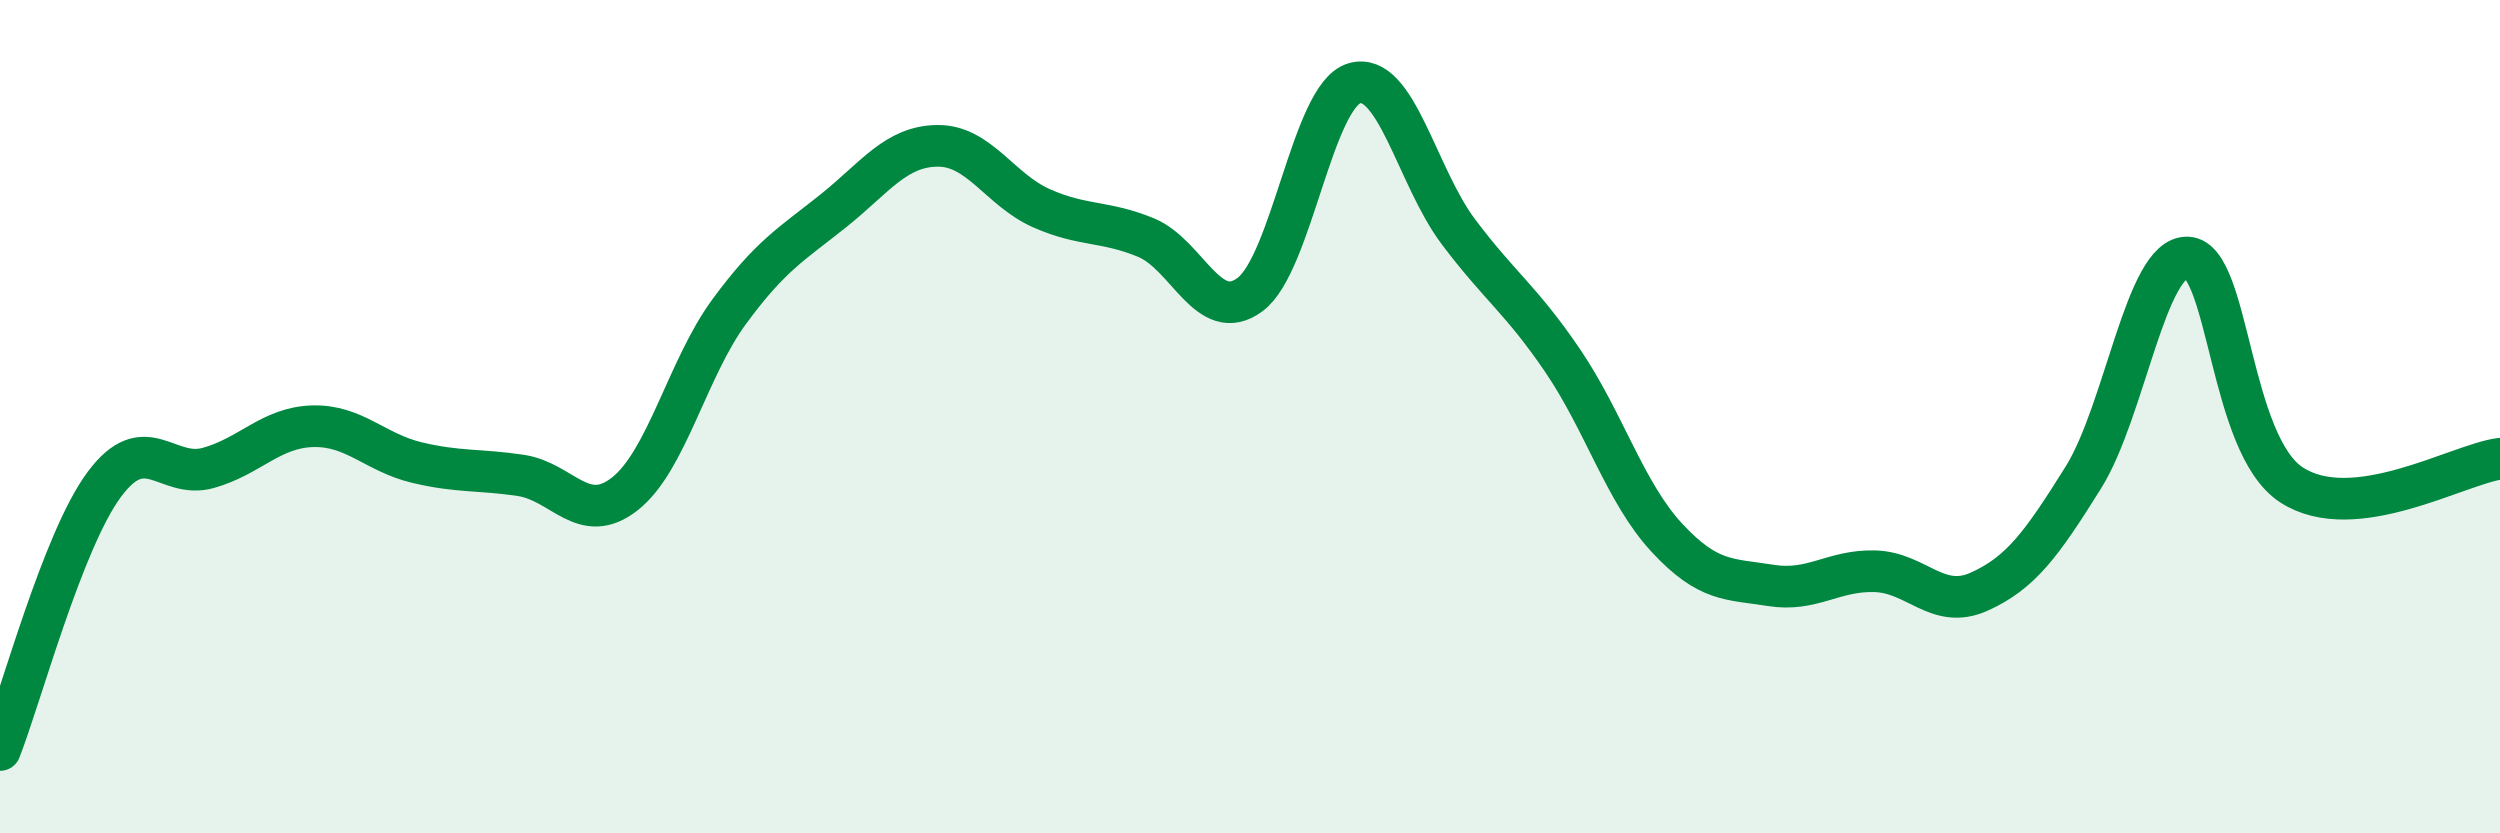
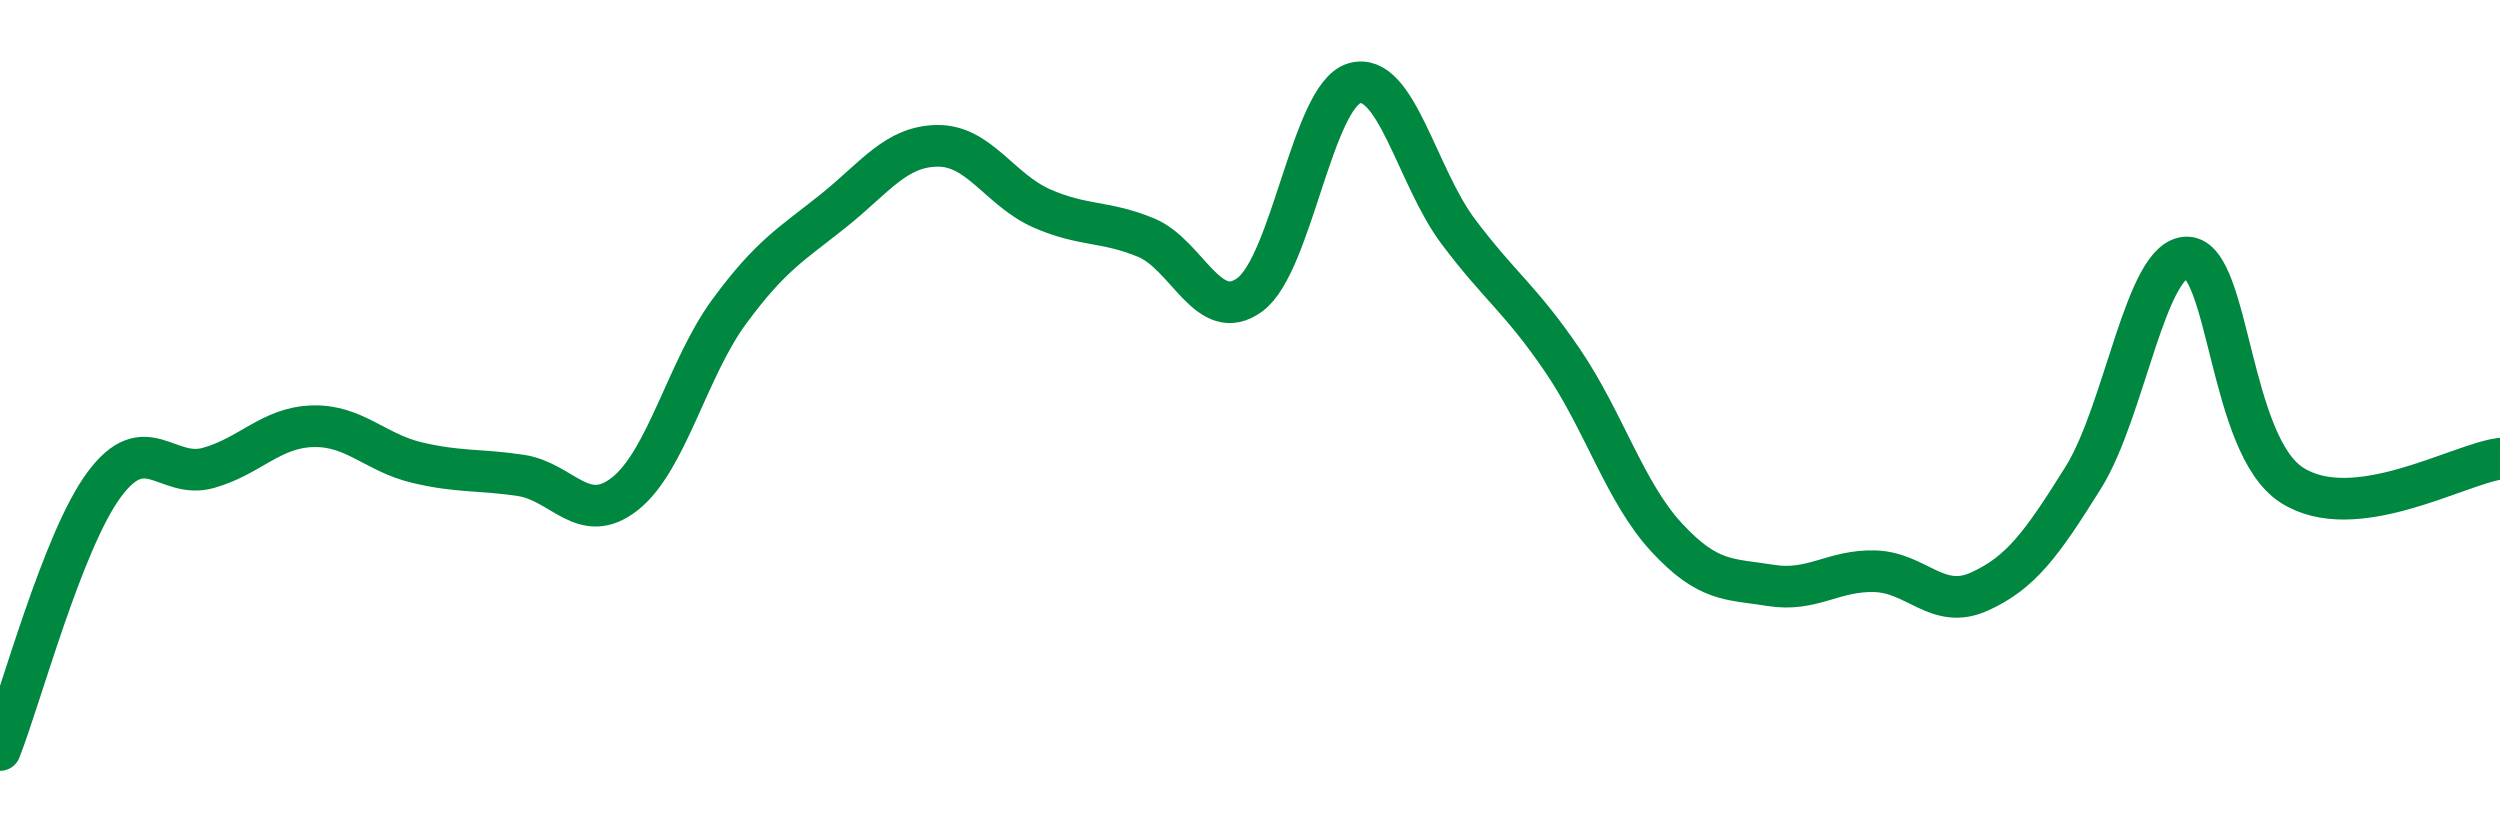
<svg xmlns="http://www.w3.org/2000/svg" width="60" height="20" viewBox="0 0 60 20">
-   <path d="M 0,18 C 0.5,16.73 1.5,12.98 2.5,11.63 C 3.5,10.28 4,11.51 5,11.23 C 6,10.95 6.5,10.26 7.5,10.23 C 8.5,10.2 9,10.86 10,11.1 C 11,11.34 11.5,11.26 12.5,11.41 C 13.5,11.56 14,12.64 15,11.85 C 16,11.06 16.5,8.84 17.5,7.48 C 18.5,6.12 19,5.86 20,5.06 C 21,4.26 21.5,3.51 22.5,3.5 C 23.5,3.49 24,4.56 25,5 C 26,5.44 26.5,5.29 27.5,5.7 C 28.5,6.11 29,7.81 30,7.07 C 31,6.33 31.5,2.3 32.5,2 C 33.5,1.7 34,4.23 35,5.56 C 36,6.89 36.5,7.18 37.5,8.65 C 38.5,10.12 39,11.82 40,12.9 C 41,13.98 41.5,13.89 42.5,14.05 C 43.5,14.21 44,13.68 45,13.71 C 46,13.74 46.5,14.65 47.5,14.2 C 48.5,13.75 49,13.06 50,11.46 C 51,9.86 51.5,6.14 52.5,6.18 C 53.5,6.22 53.5,10.67 55,11.64 C 56.5,12.61 59,11.14 60,11.01L60 20L0 20Z" fill="#008740" opacity="0.1" stroke-linecap="round" stroke-linejoin="round" />
  <path d="M 0,18 C 0.5,16.73 1.5,12.98 2.5,11.63 C 3.5,10.28 4,11.51 5,11.23 C 6,10.95 6.5,10.26 7.5,10.23 C 8.5,10.2 9,10.86 10,11.1 C 11,11.34 11.5,11.26 12.5,11.41 C 13.5,11.56 14,12.64 15,11.85 C 16,11.06 16.5,8.84 17.5,7.48 C 18.5,6.12 19,5.86 20,5.06 C 21,4.26 21.5,3.51 22.5,3.5 C 23.5,3.49 24,4.56 25,5 C 26,5.44 26.5,5.29 27.5,5.7 C 28.5,6.11 29,7.81 30,7.07 C 31,6.33 31.5,2.3 32.5,2 C 33.5,1.7 34,4.23 35,5.56 C 36,6.89 36.5,7.18 37.5,8.65 C 38.5,10.12 39,11.82 40,12.9 C 41,13.98 41.5,13.89 42.5,14.05 C 43.5,14.21 44,13.68 45,13.71 C 46,13.74 46.5,14.65 47.5,14.2 C 48.5,13.75 49,13.06 50,11.46 C 51,9.86 51.5,6.14 52.5,6.18 C 53.5,6.22 53.5,10.67 55,11.64 C 56.5,12.61 59,11.14 60,11.01" stroke="#008740" stroke-width="1" fill="none" stroke-linecap="round" stroke-linejoin="round" />
</svg>